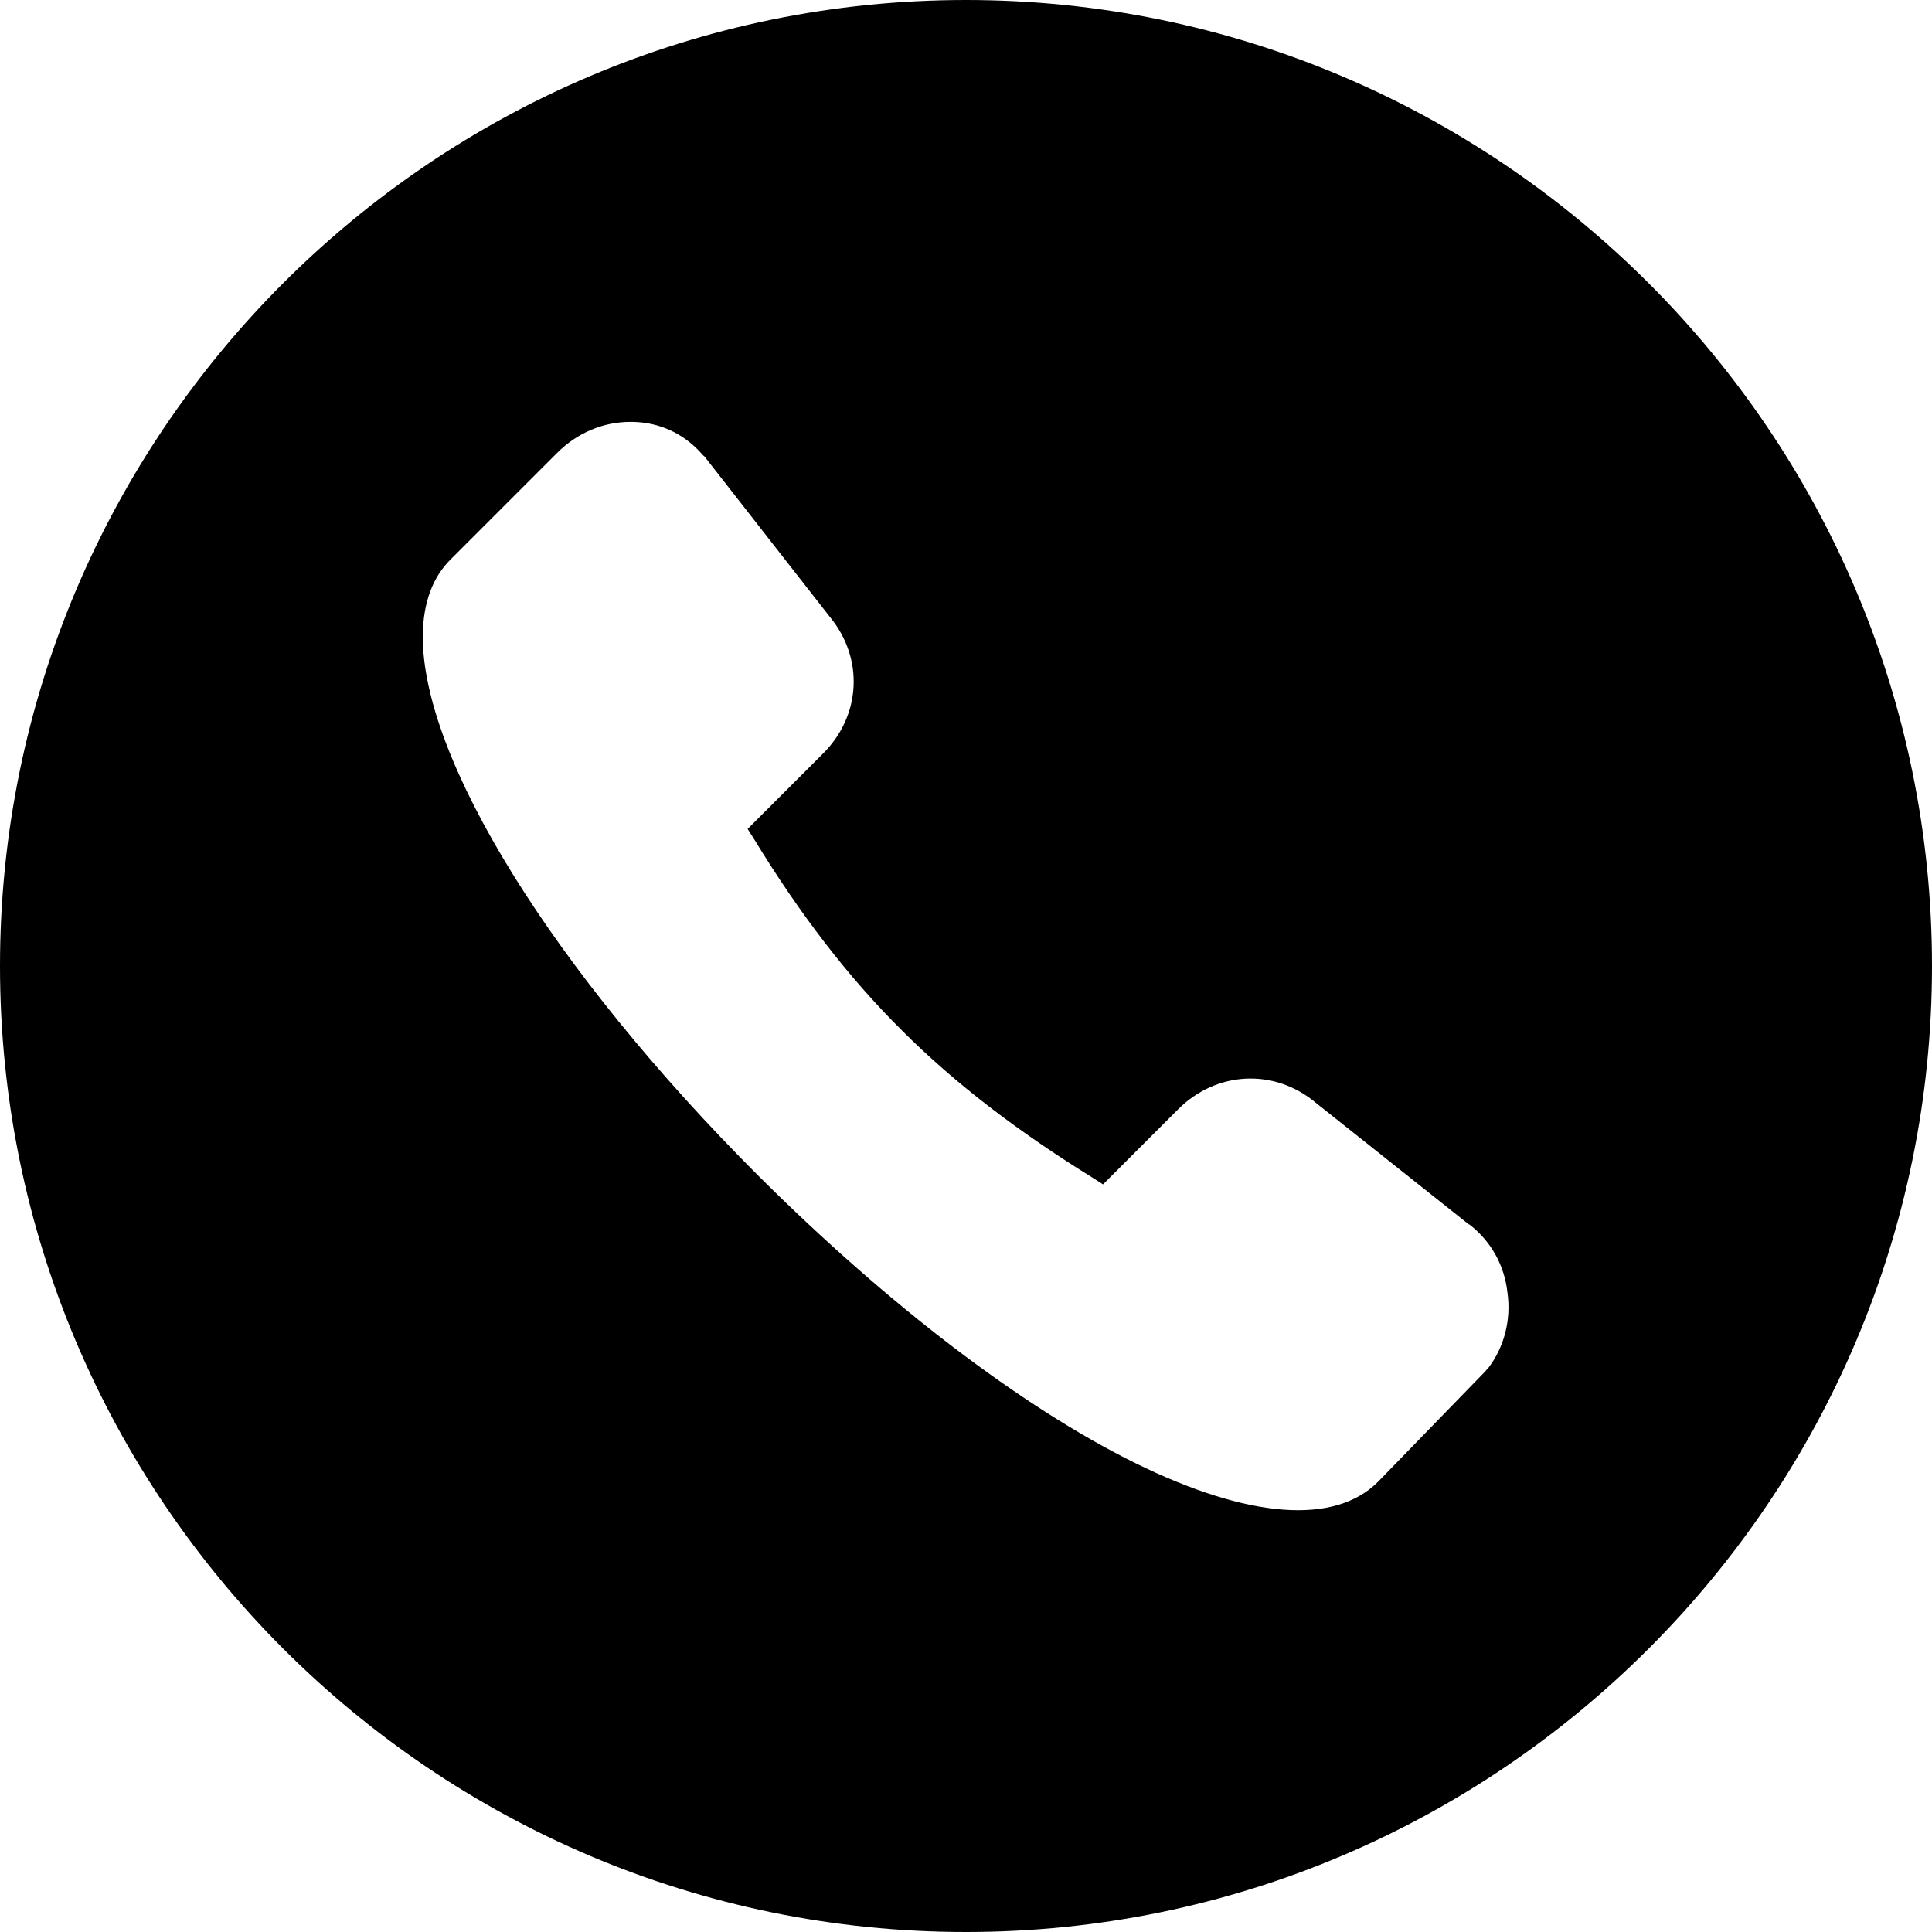
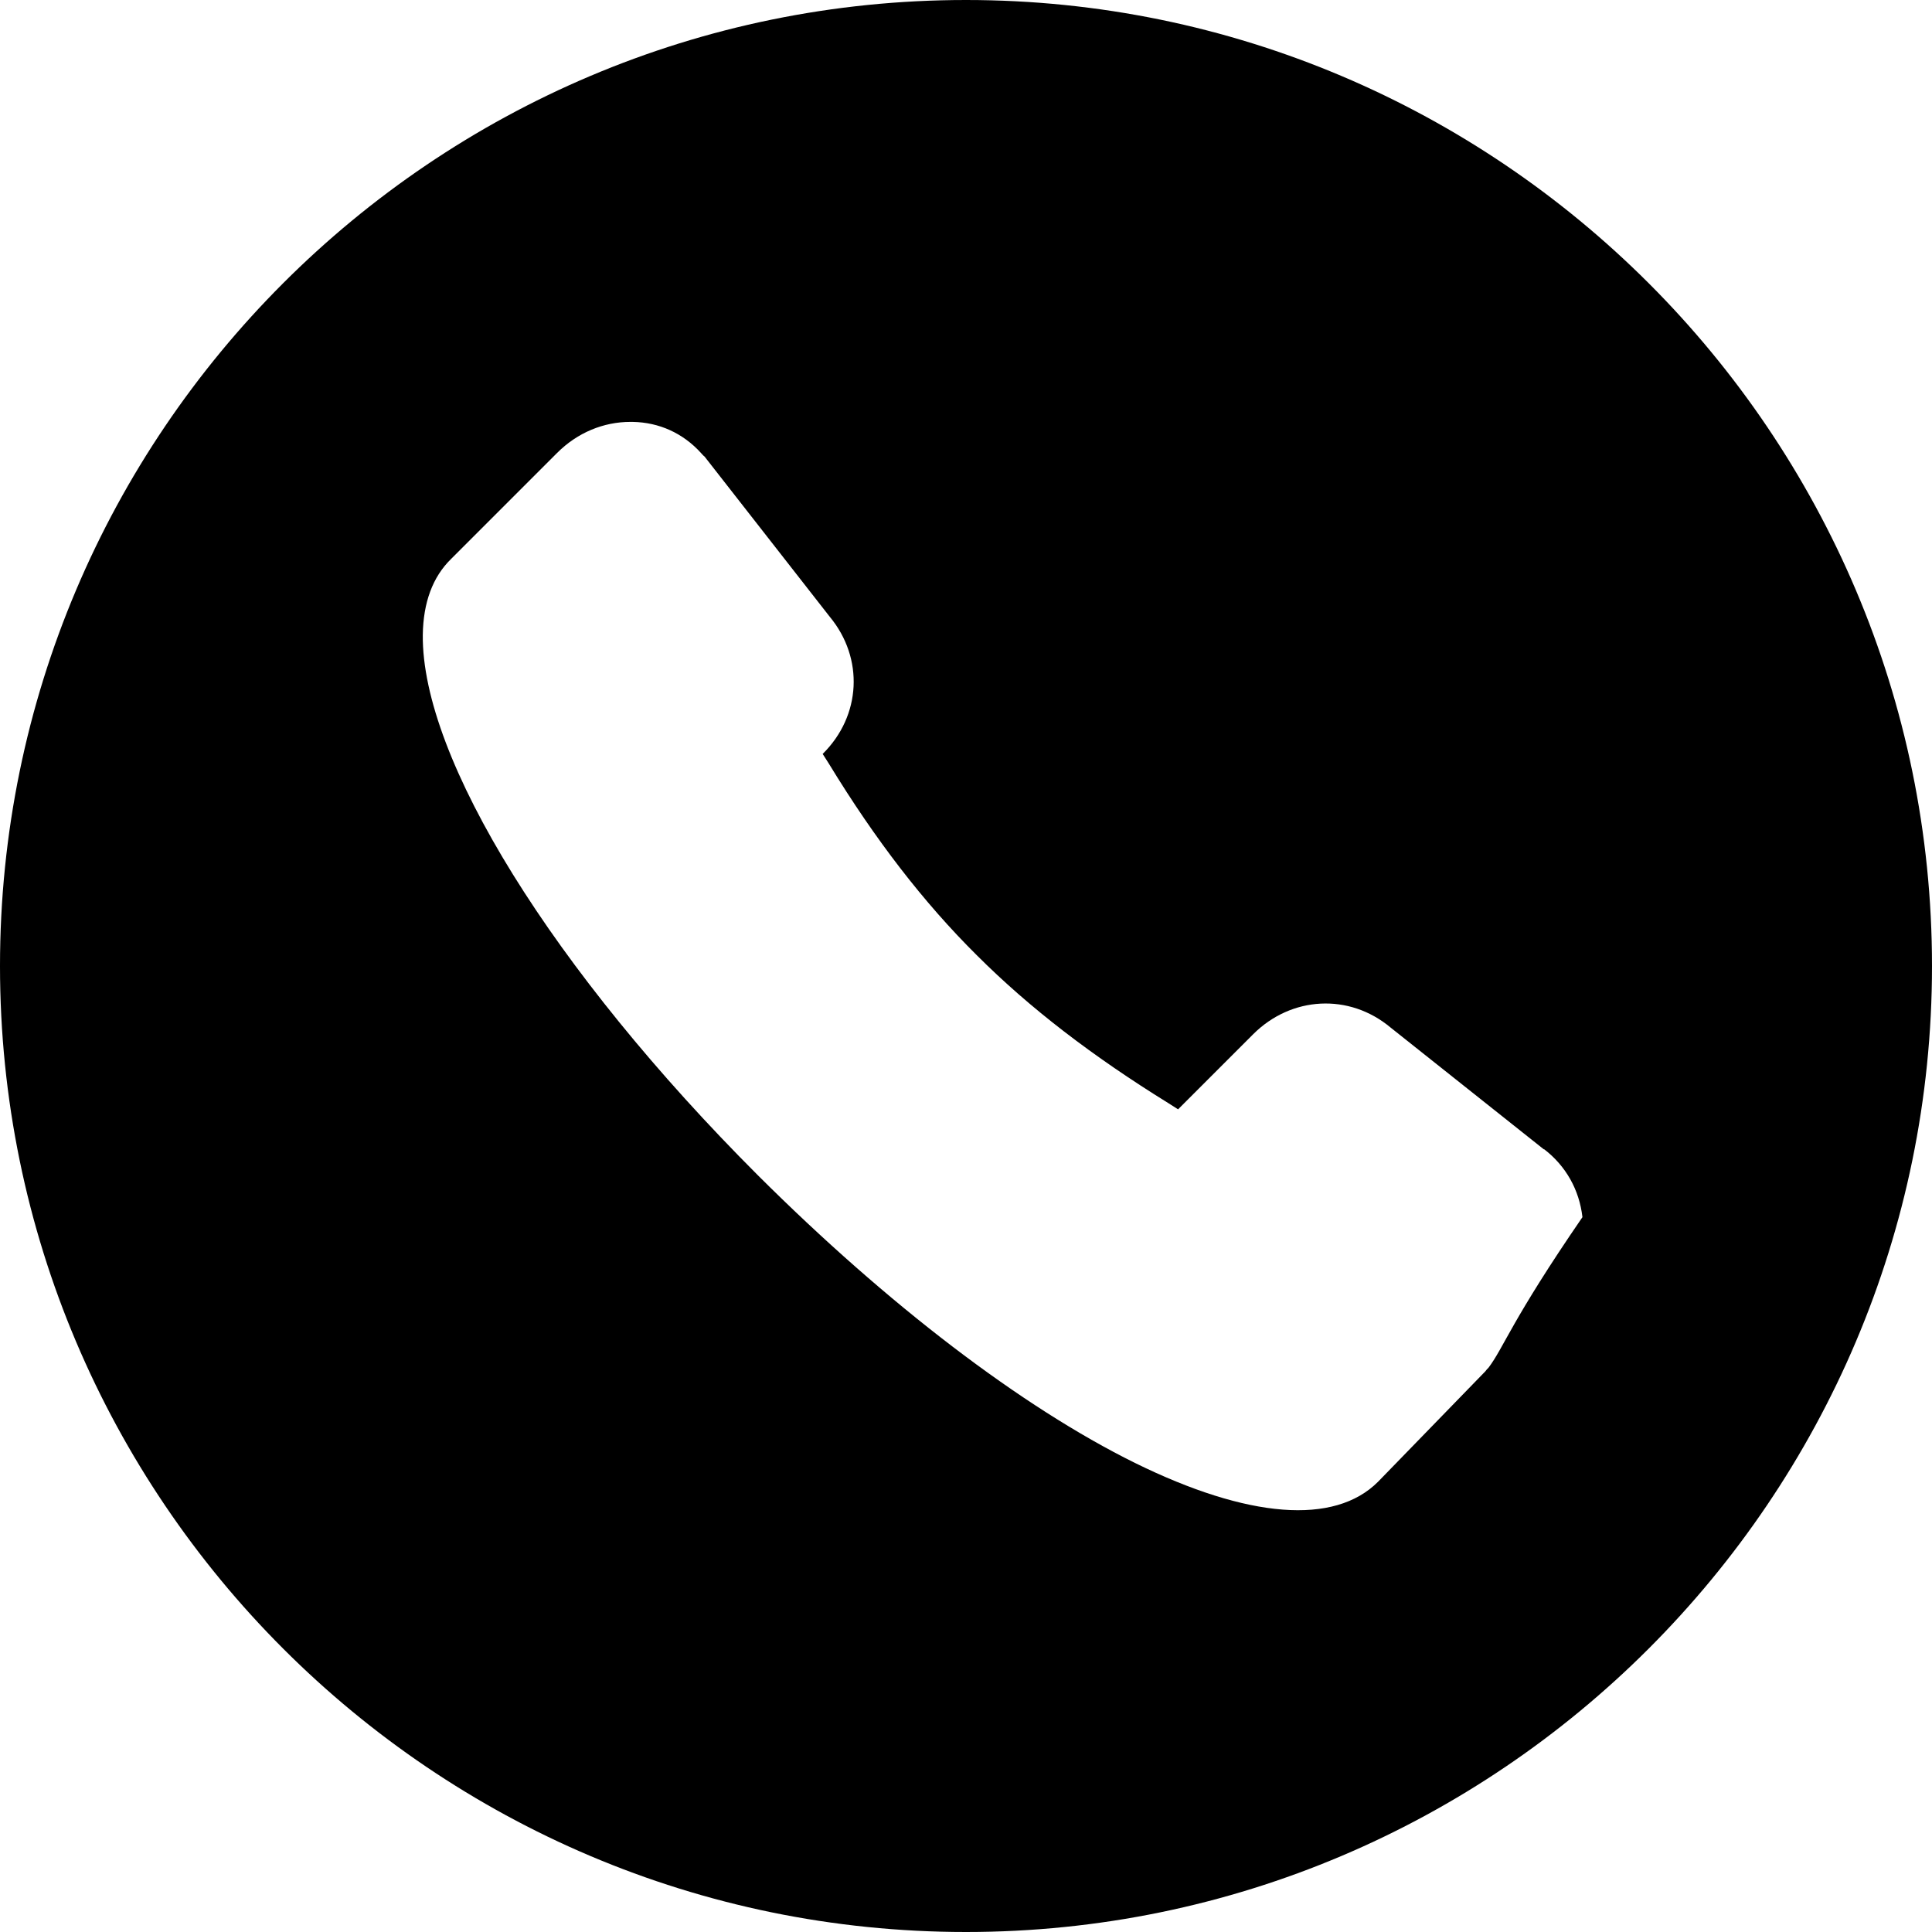
<svg xmlns="http://www.w3.org/2000/svg" version="1.1" id="图层_1" x="0px" y="0px" viewBox="0 0 43 43" style="enable-background:new 0 0 43 43;" xml:space="preserve">
-   <path d="M21.5,0C9.64,0,0,9.64,0,21.5C0,33.35,9.64,43,21.5,43C33.35,43,43,33.35,43,21.5C43,9.64,33.35,0,21.5,0z M33.13,30.44  c-0.03,0.03-0.05,0.05-0.07,0.08l-2.39,2.46c-0.97,0.97-2.89,0.82-5.41-0.42c-2.53-1.25-5.51-3.53-8.39-6.4  c-4.56-4.56-7.49-9.28-7.46-12.03c0.01-0.72,0.22-1.29,0.63-1.69l2.36-2.36c0.45-0.45,1.03-0.69,1.63-0.69c0.02,0,0.03,0,0.05,0  c0.59,0.01,1.12,0.25,1.52,0.69c0.02,0.02,0.05,0.06,0.08,0.08l2.79,3.57c0.76,0.92,0.7,2.2-0.16,3.05l-1.67,1.67l0.14,0.22  c1.03,1.69,2.11,3.09,3.29,4.26c1.18,1.18,2.58,2.25,4.26,3.29l0.22,0.14l1.67-1.67c0.85-0.85,2.14-0.92,3.06-0.15l3.41,2.71l0.01,0  c0.48,0.37,0.78,0.9,0.85,1.51C33.64,29.39,33.47,29.99,33.13,30.44z" />
+   <path d="M21.5,0C9.64,0,0,9.64,0,21.5C0,33.35,9.64,43,21.5,43C33.35,43,43,33.35,43,21.5C43,9.64,33.35,0,21.5,0z M33.13,30.44  c-0.03,0.03-0.05,0.05-0.07,0.08l-2.39,2.46c-0.97,0.97-2.89,0.82-5.41-0.42c-2.53-1.25-5.51-3.53-8.39-6.4  c-4.56-4.56-7.49-9.28-7.46-12.03c0.01-0.72,0.22-1.29,0.63-1.69l2.36-2.36c0.45-0.45,1.03-0.69,1.63-0.69c0.02,0,0.03,0,0.05,0  c0.59,0.01,1.12,0.25,1.52,0.69c0.02,0.02,0.05,0.06,0.08,0.08l2.79,3.57c0.76,0.92,0.7,2.2-0.16,3.05l0.14,0.22  c1.03,1.69,2.11,3.09,3.29,4.26c1.18,1.18,2.58,2.25,4.26,3.29l0.22,0.14l1.67-1.67c0.85-0.85,2.14-0.92,3.06-0.15l3.41,2.71l0.01,0  c0.48,0.37,0.78,0.9,0.85,1.51C33.64,29.39,33.47,29.99,33.13,30.44z" />
</svg>